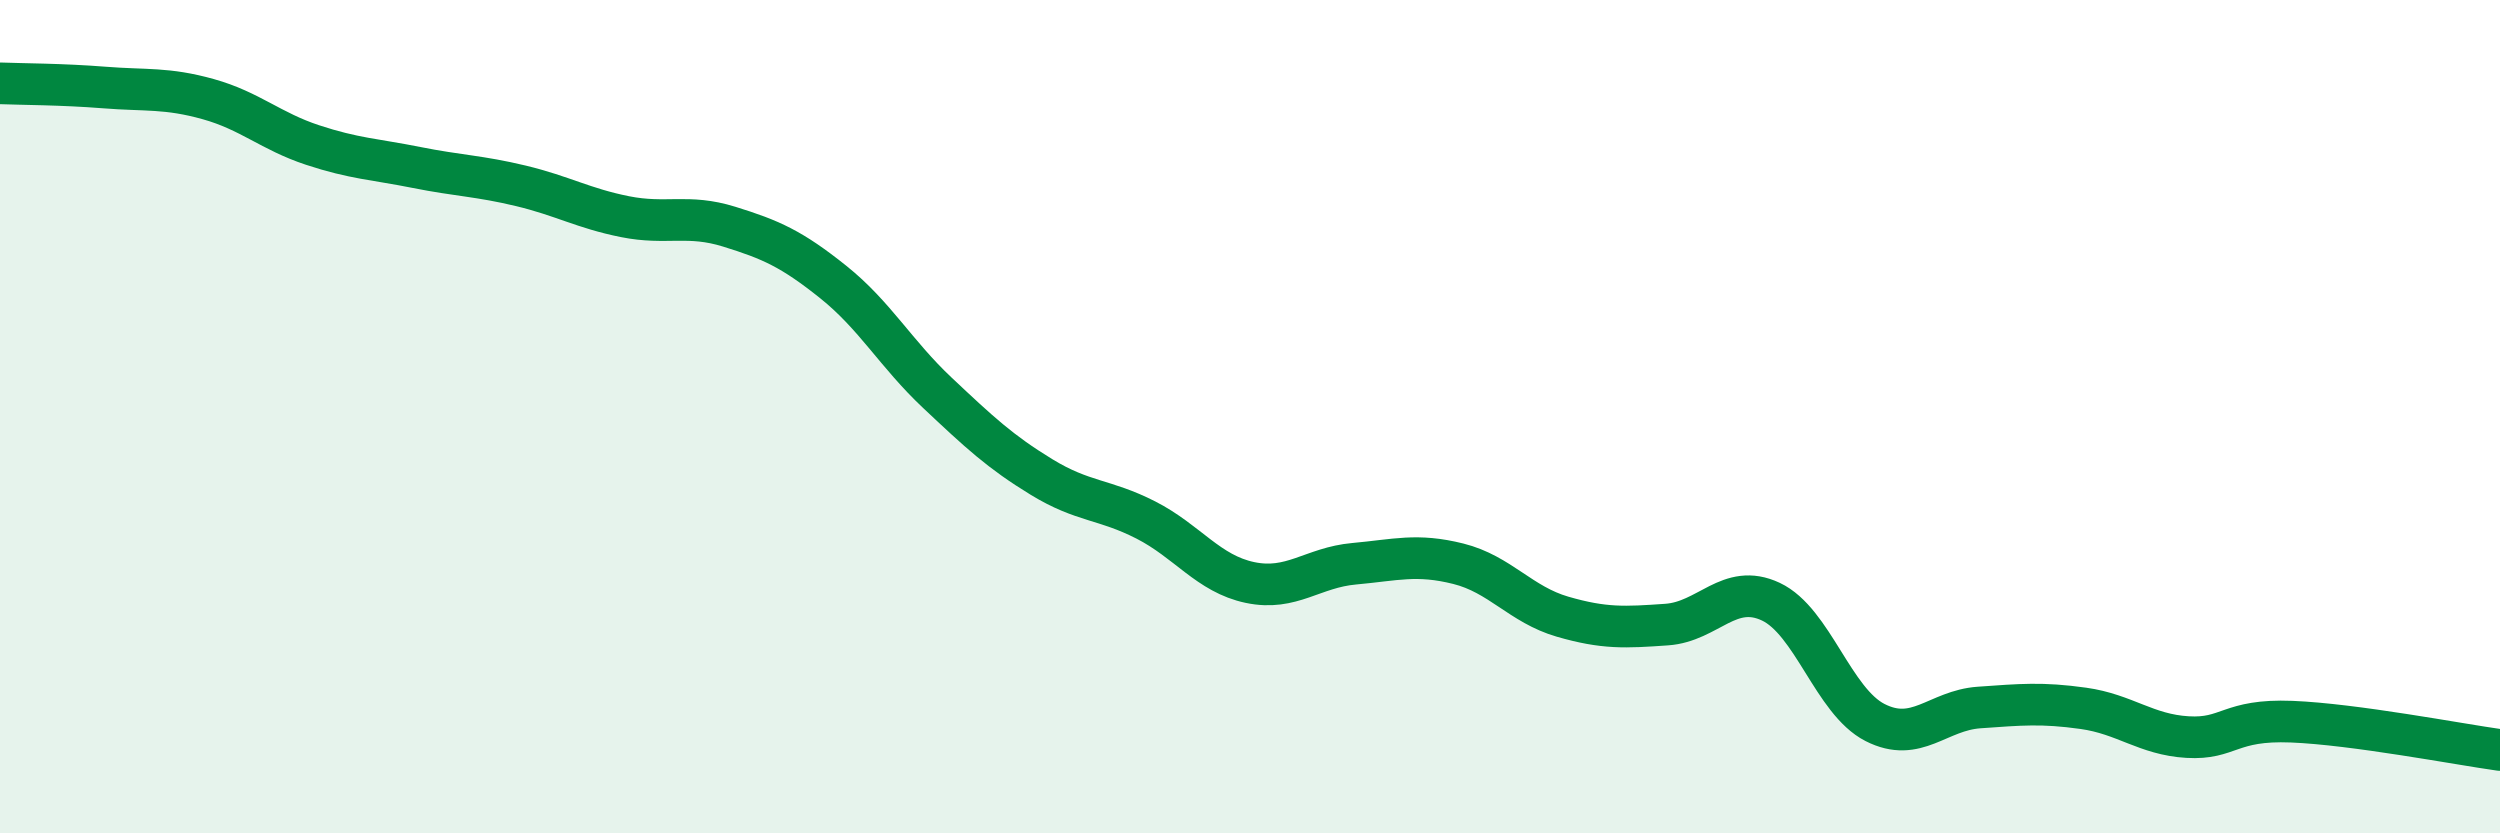
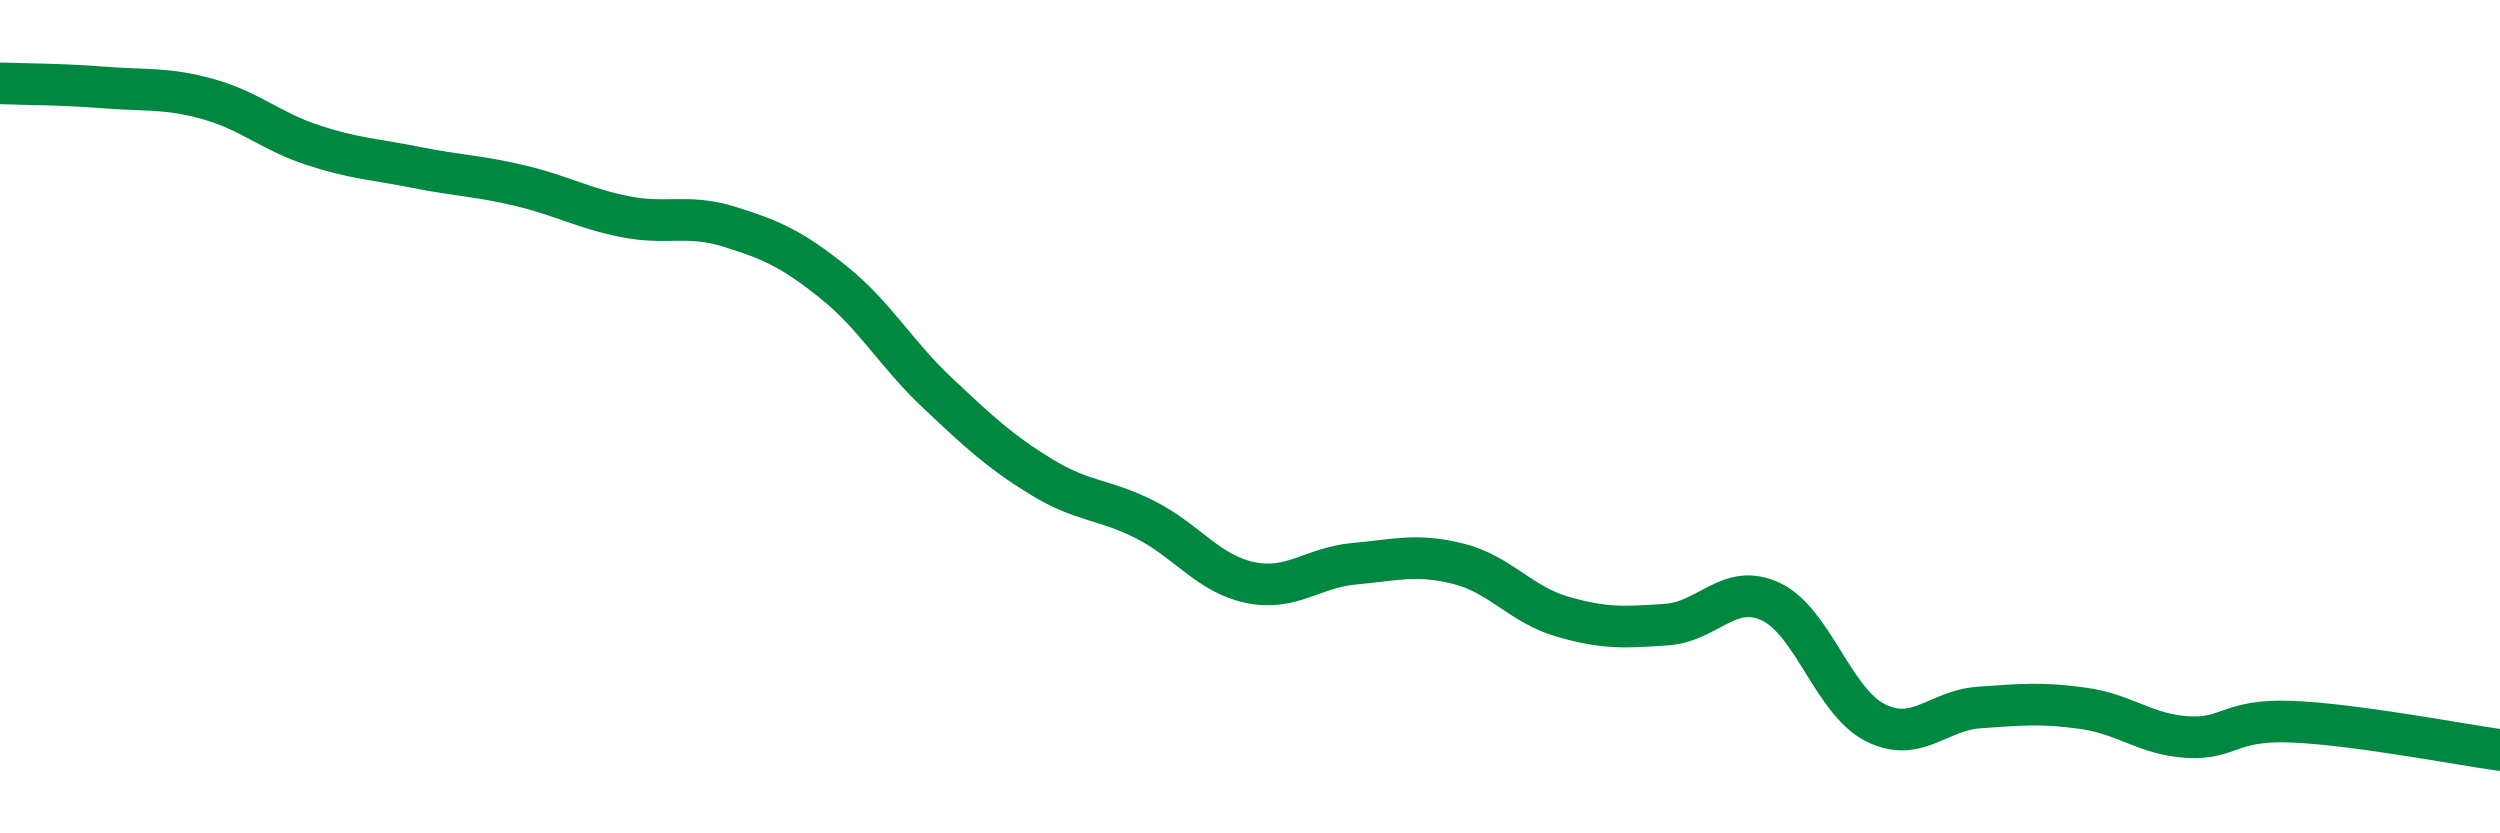
<svg xmlns="http://www.w3.org/2000/svg" width="60" height="20" viewBox="0 0 60 20">
-   <path d="M 0,2 C 0.5,2.02 1.5,2.02 2.5,2.1 C 3.5,2.18 4,2.1 5,2.38 C 6,2.66 6.5,3.15 7.5,3.48 C 8.5,3.81 9,3.82 10,4.02 C 11,4.22 11.5,4.22 12.5,4.46 C 13.5,4.7 14,5 15,5.2 C 16,5.4 16.5,5.13 17.5,5.44 C 18.5,5.75 19,5.97 20,6.77 C 21,7.57 21.5,8.49 22.5,9.43 C 23.5,10.37 24,10.84 25,11.45 C 26,12.06 26.5,11.97 27.5,12.48 C 28.5,12.99 29,13.77 30,13.98 C 31,14.19 31.5,13.62 32.5,13.53 C 33.5,13.44 34,13.28 35,13.53 C 36,13.78 36.5,14.51 37.5,14.8 C 38.5,15.09 39,15.06 40,14.99 C 41,14.92 41.5,13.97 42.5,14.44 C 43.5,14.91 44,16.83 45,17.34 C 46,17.85 46.5,17.05 47.5,16.98 C 48.5,16.91 49,16.86 50,17 C 51,17.14 51.5,17.63 52.5,17.69 C 53.5,17.75 53.5,17.26 55,17.32 C 56.5,17.38 59,17.86 60,18L60 20L0 20Z" fill="#008740" opacity="0.1" stroke-linecap="round" stroke-linejoin="round" />
  <path d="M 0,2 C 0.5,2.02 1.5,2.02 2.5,2.1 C 3.5,2.18 4,2.1 5,2.38 C 6,2.66 6.5,3.15 7.5,3.48 C 8.5,3.81 9,3.82 10,4.02 C 11,4.22 11.5,4.22 12.5,4.46 C 13.5,4.7 14,5 15,5.2 C 16,5.4 16.5,5.13 17.5,5.44 C 18.5,5.75 19,5.97 20,6.77 C 21,7.57 21.5,8.49 22.5,9.43 C 23.5,10.37 24,10.84 25,11.45 C 26,12.06 26.5,11.97 27.5,12.48 C 28.5,12.99 29,13.77 30,13.98 C 31,14.19 31.5,13.62 32.5,13.53 C 33.5,13.44 34,13.28 35,13.53 C 36,13.78 36.5,14.51 37.5,14.8 C 38.5,15.09 39,15.06 40,14.99 C 41,14.92 41.5,13.97 42.5,14.44 C 43.5,14.91 44,16.83 45,17.34 C 46,17.85 46.5,17.05 47.5,16.98 C 48.5,16.91 49,16.86 50,17 C 51,17.14 51.5,17.63 52.5,17.69 C 53.5,17.75 53.5,17.26 55,17.32 C 56.5,17.38 59,17.86 60,18" stroke="#008740" stroke-width="1" fill="none" stroke-linecap="round" stroke-linejoin="round" />
</svg>